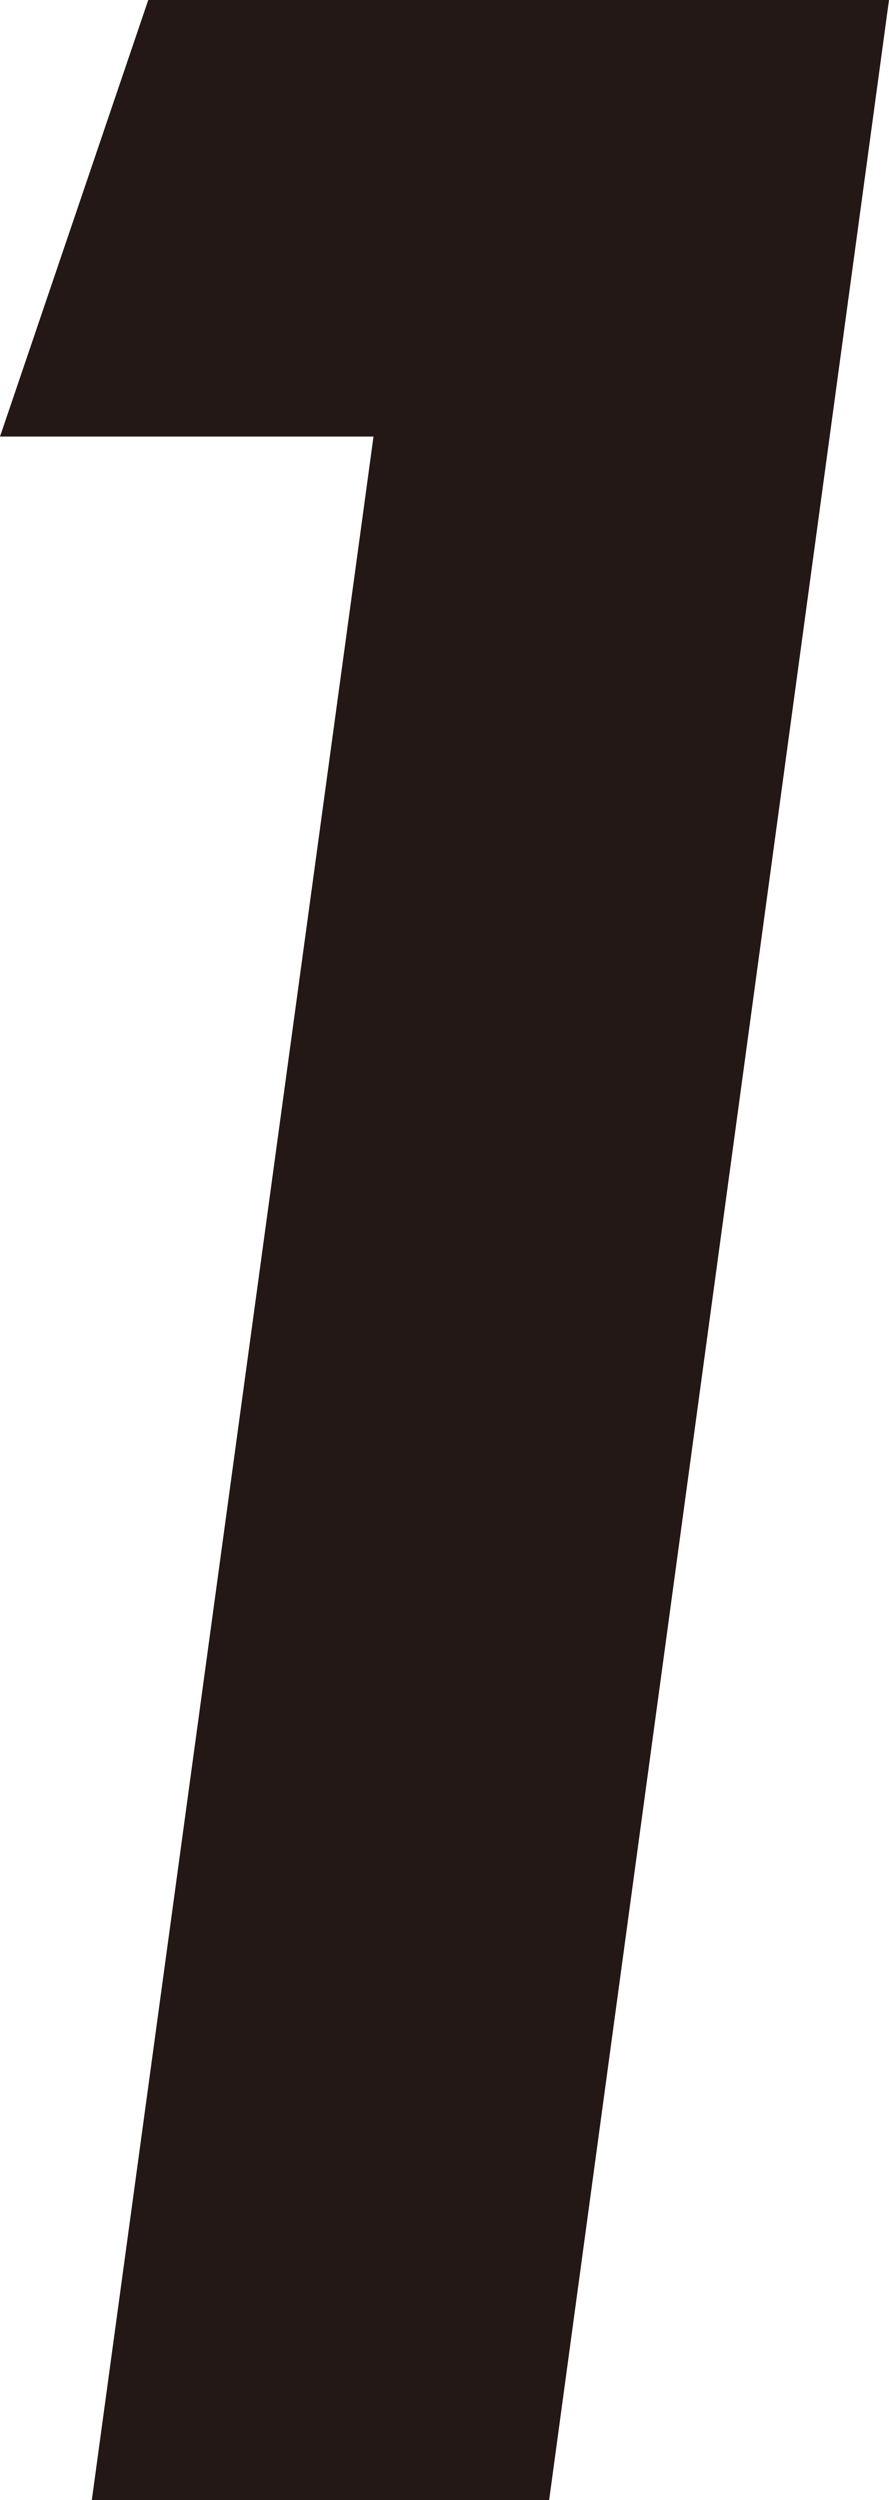
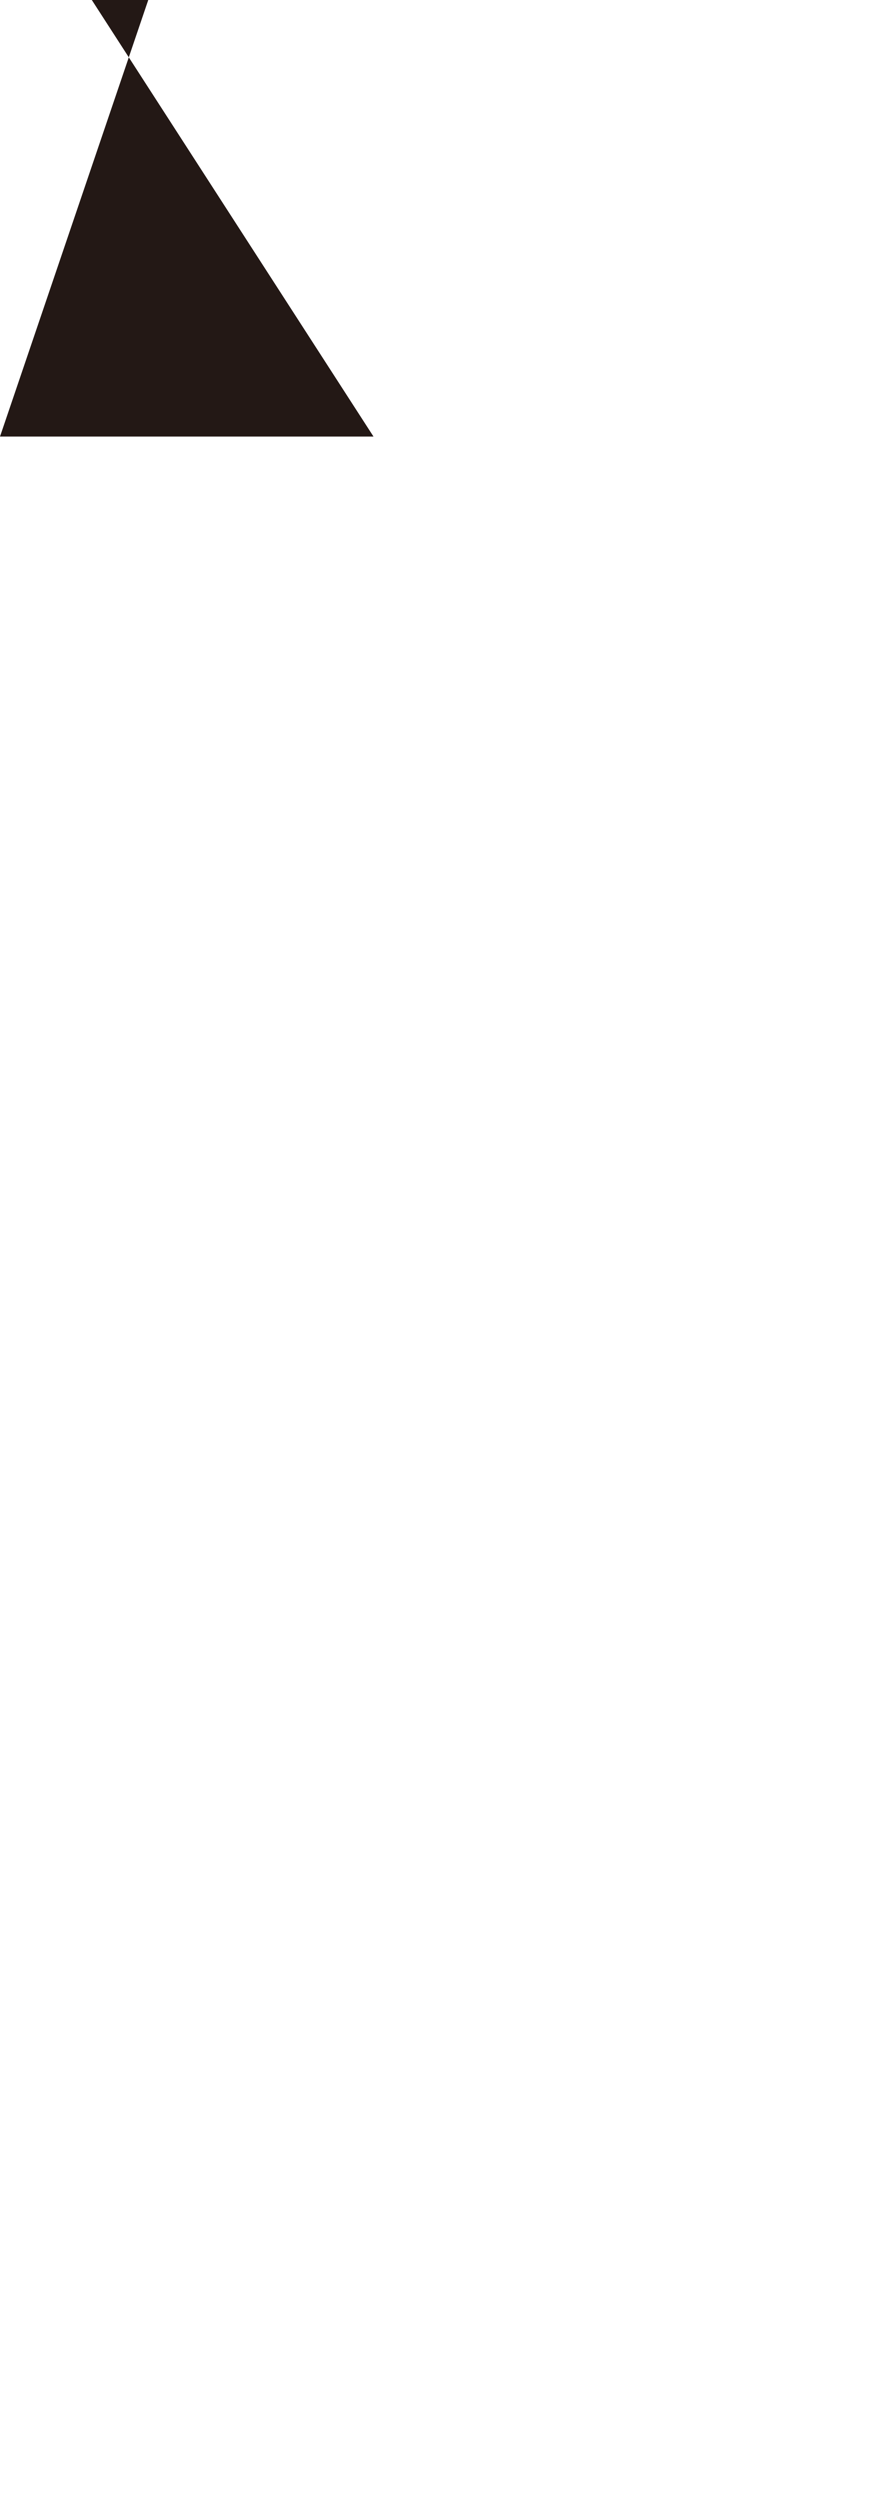
<svg xmlns="http://www.w3.org/2000/svg" id="_イヤー_2" viewBox="0 0 15.59 43.81">
  <defs>
    <style>.cls-1{fill:#231815;}</style>
  </defs>
  <g id="_イヤー_1-2">
-     <path class="cls-1" d="M2.6,0H15.59l-5.96,43.81H1.61L6.55,7.65H0L2.6,0Z" />
+     <path class="cls-1" d="M2.6,0H15.59H1.61L6.55,7.65H0L2.6,0Z" />
  </g>
</svg>